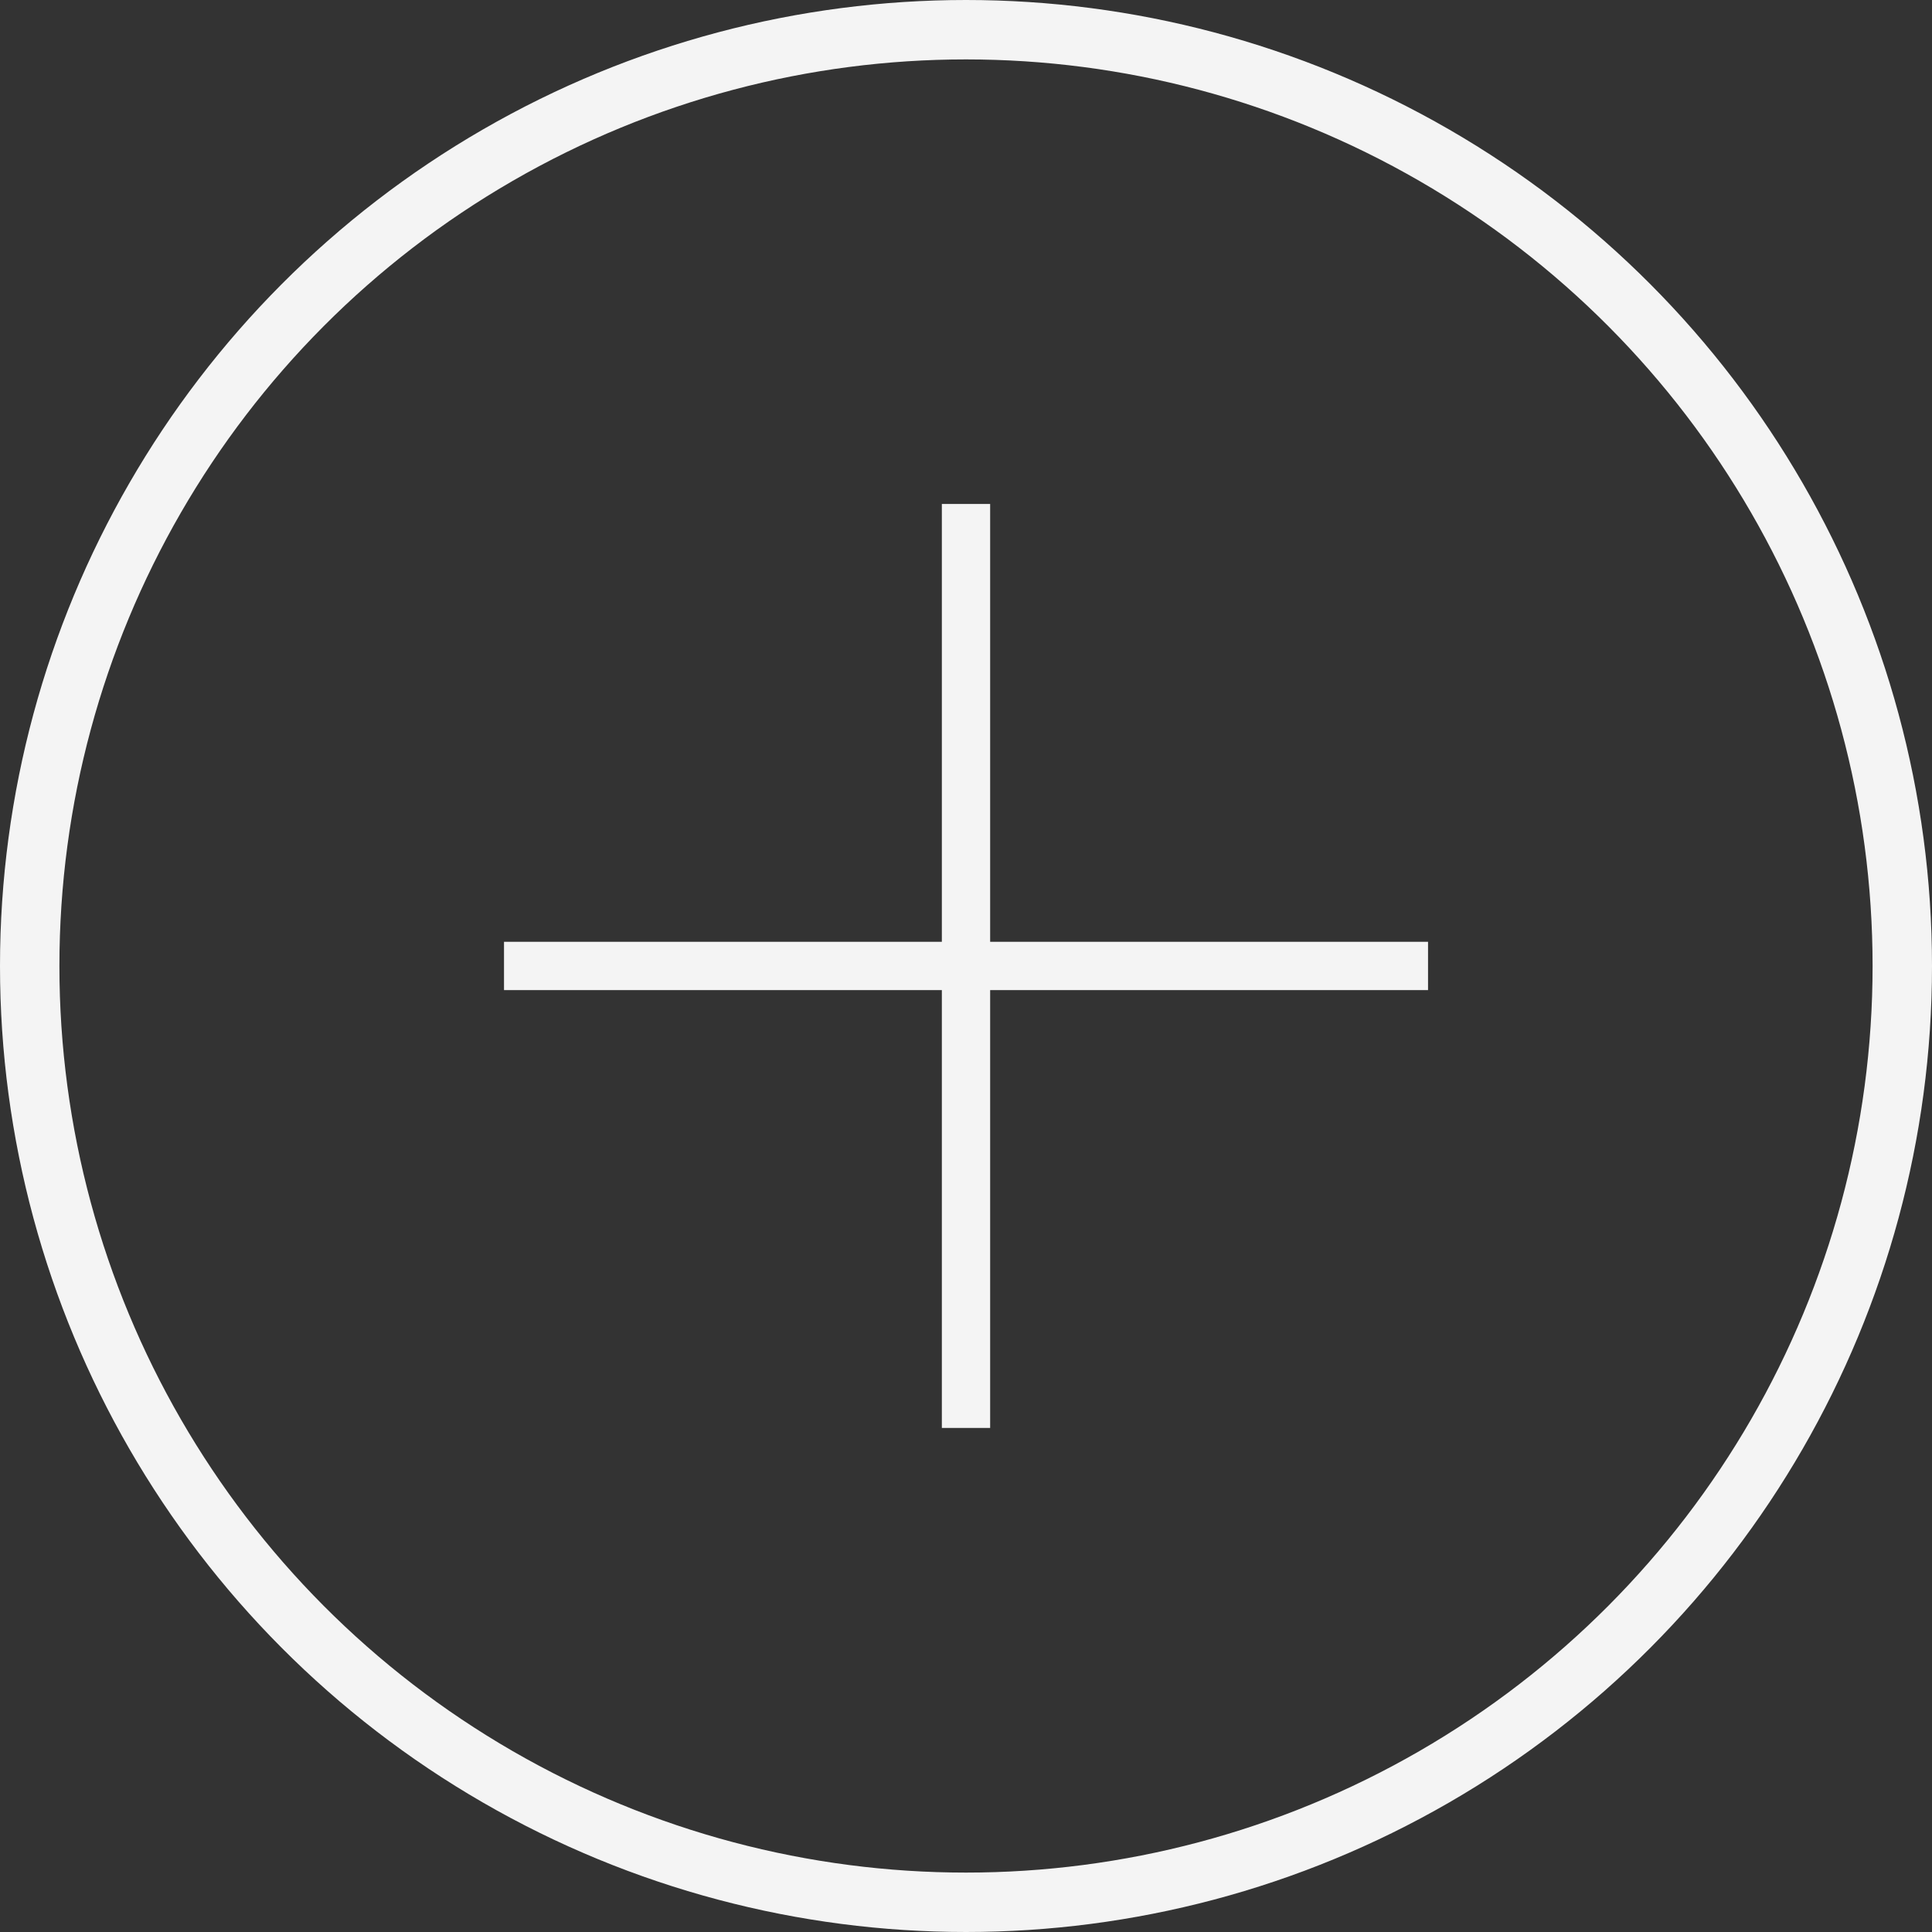
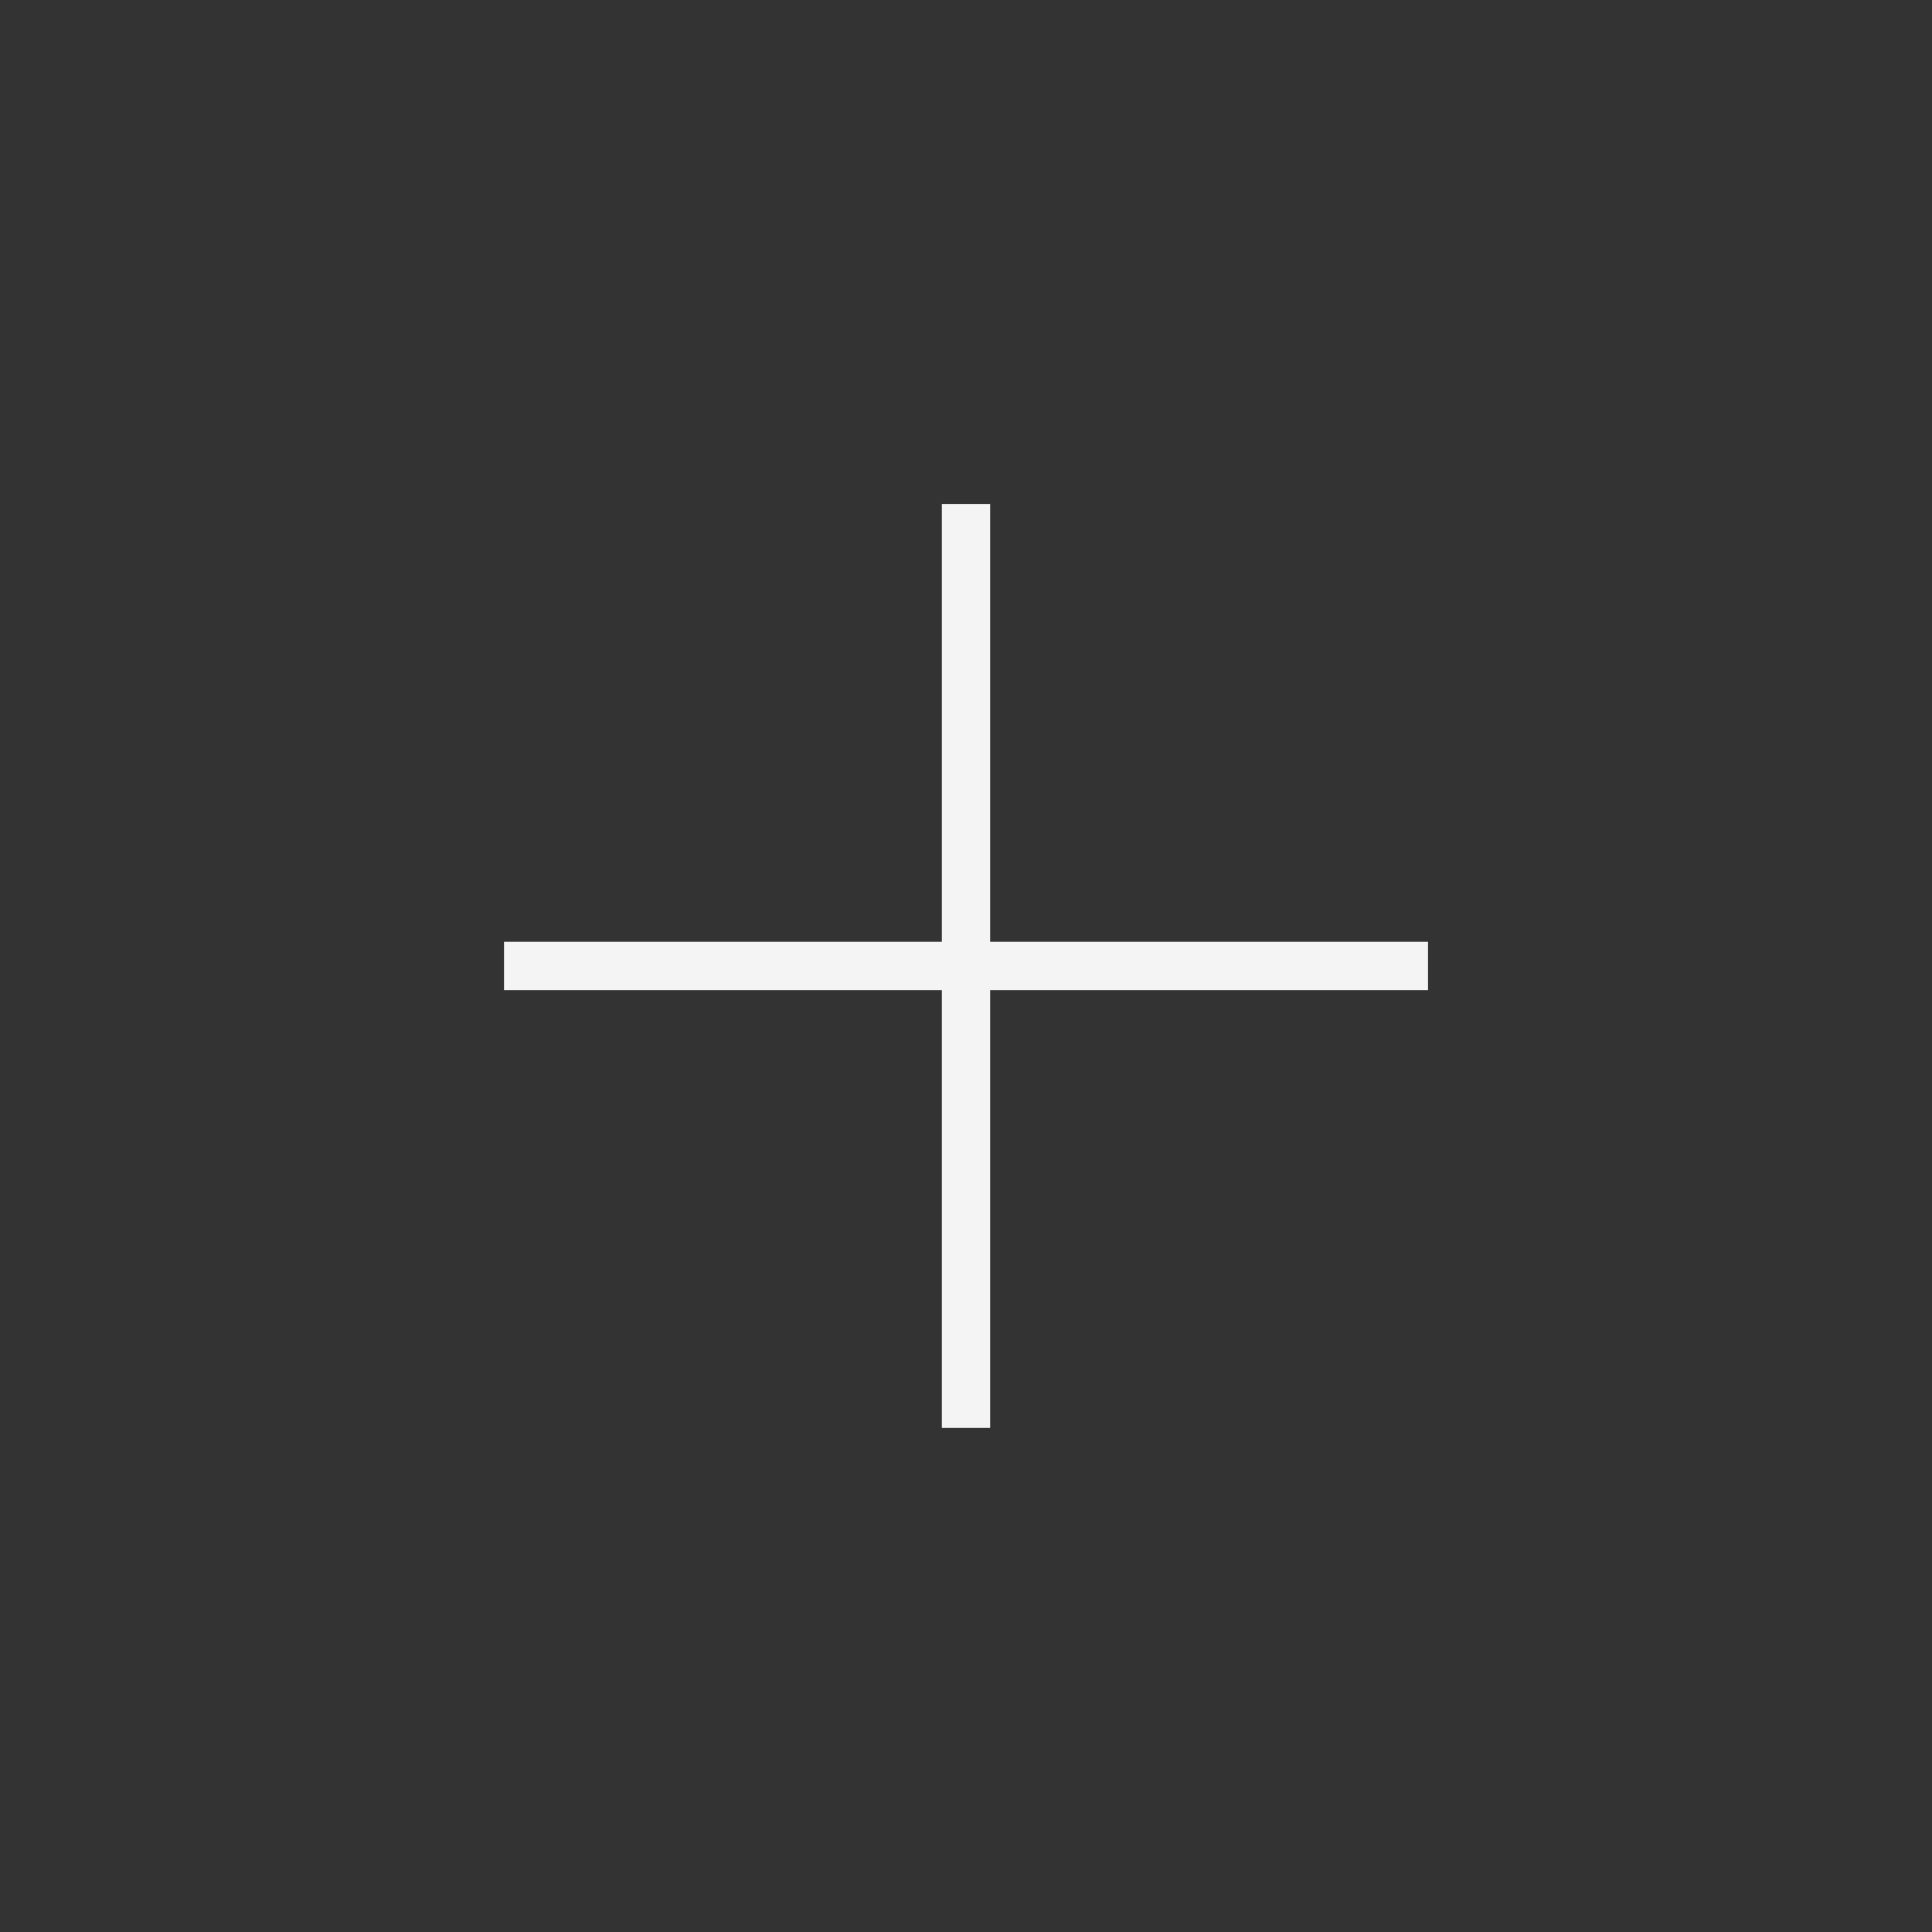
<svg xmlns="http://www.w3.org/2000/svg" width="40" height="40" viewBox="0 0 40 40" fill="none">
  <rect x="0" y="0" width="40" height="40" fill="#333333" stroke="none" />
-   <circle cx="20" cy="20" r="19.385" stroke="#F4F4F4" stroke-width="1.23" />
  <path d="M20 10.434V29.564" stroke="#F4F4F4" />
  <path d="M10.435 19.999H29.566" stroke="#F4F4F4" />
</svg>